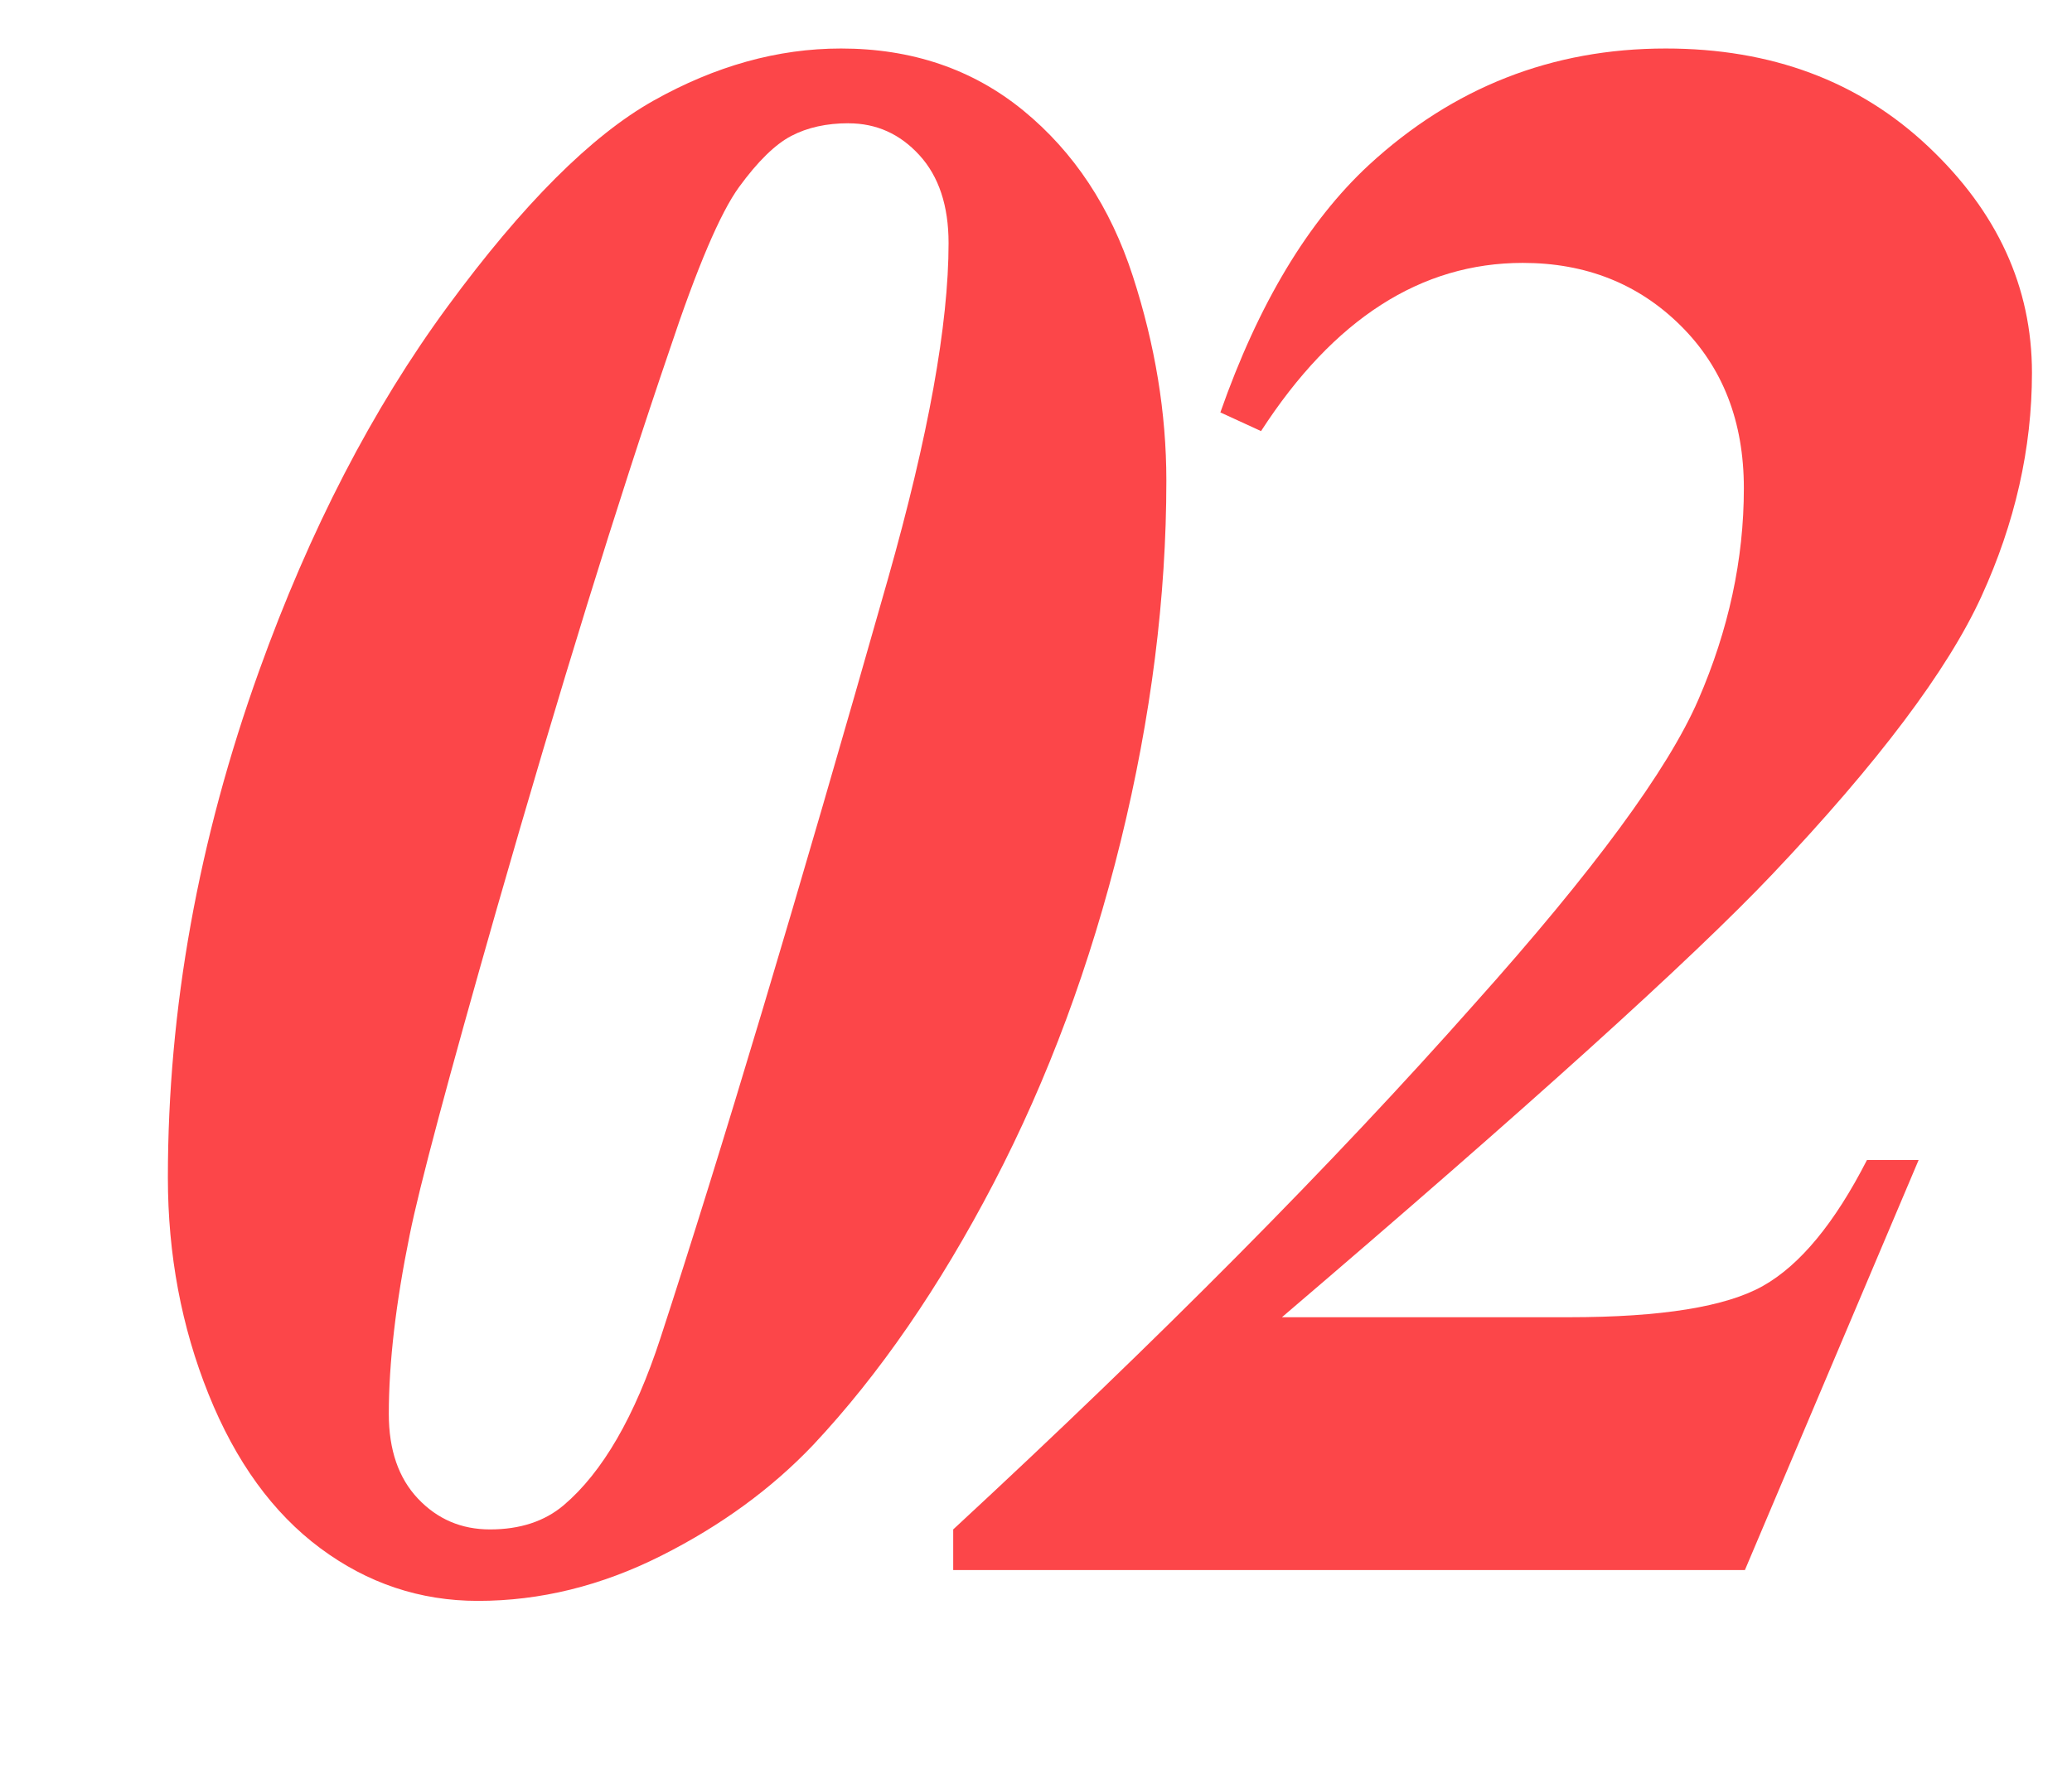
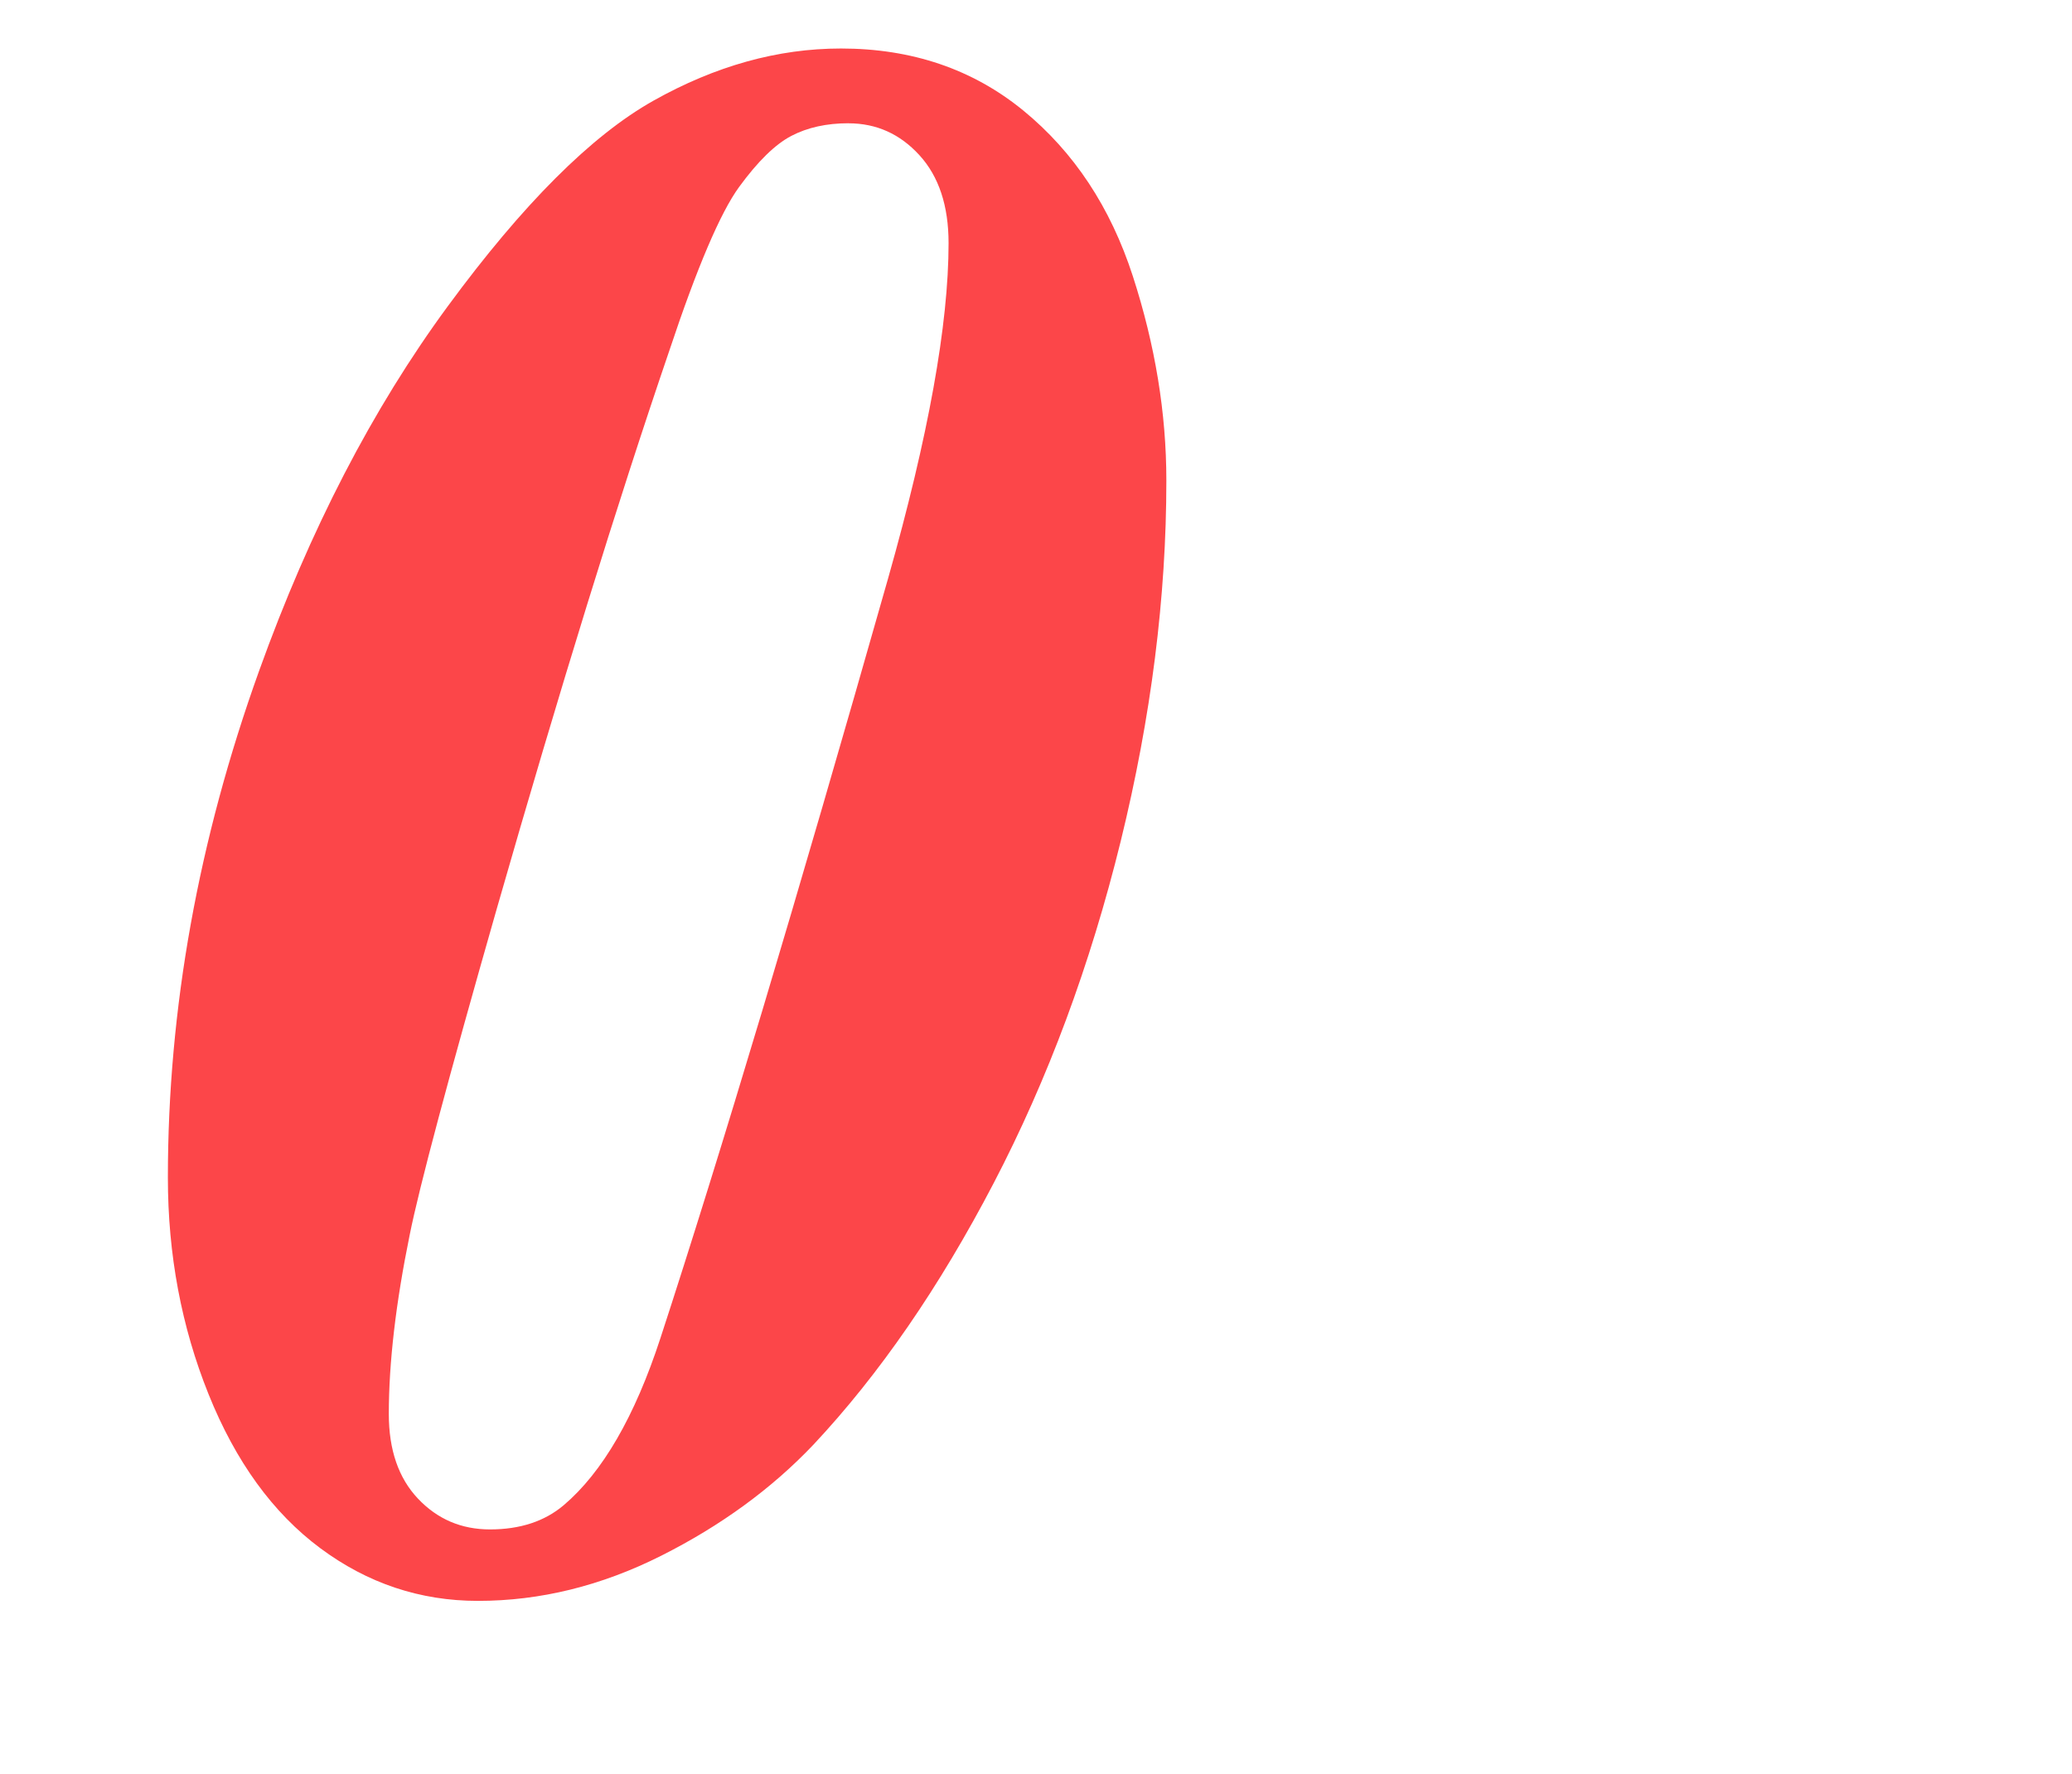
<svg xmlns="http://www.w3.org/2000/svg" id="Layer_1" viewBox="0 0 460 394">
  <defs>
    <style>.cls-1{fill:#fc4649;}</style>
  </defs>
  <path class="cls-1" d="M186.67,10.77c15.79,0,29.3,4.6,40.53,13.79,11.23,9.2,19.33,21.45,24.29,36.74,4.96,15.3,7.45,30.44,7.45,45.41,0,25.88-3.38,52.57-10.13,80.08-6.76,27.51-16.16,52.82-28.2,75.93-12.05,23.11-25.39,42.48-40.04,58.11-9.28,9.77-20.55,17.99-33.81,24.66-13.27,6.67-26.82,10.01-40.65,10.01-12.86,0-24.54-3.91-35.03-11.72s-18.76-19.2-24.78-34.18c-6.02-14.97-9.03-31.01-9.03-48.1,0-37.43,6.75-74.95,20.26-112.55,11.23-31.25,25.19-58.23,41.87-80.93,16.68-22.71,31.9-37.92,45.65-45.65,13.75-7.73,27.62-11.6,41.62-11.6Zm1.71,16.6c-4.88,0-9.12,.94-12.7,2.81-3.58,1.87-7.45,5.66-11.6,11.35-4.15,5.7-9.32,17.82-15.5,36.38-11.56,33.86-24.33,75.2-38.33,124.02-10.74,37.6-17.17,61.69-19.29,72.27-3.09,15.14-4.64,28.4-4.64,39.79,0,7.98,2.16,14.24,6.47,18.8,4.31,4.56,9.64,6.84,15.99,6.84,6.67,0,12.12-1.79,16.36-5.37,8.62-7.32,15.79-19.69,21.48-37.11,13.34-40.85,30.19-97.08,50.54-168.7,8.95-31.57,13.43-56.4,13.43-74.46,0-8.3-2.16-14.81-6.47-19.53-4.31-4.72-9.56-7.08-15.75-7.08Z" />
-   <path class="cls-1" d="M387.4,348.66H211.62v-9.03c45.73-42.32,84.31-81.21,115.72-116.7,26.37-29.46,42.93-51.96,49.68-67.5,6.75-15.54,10.13-31.21,10.13-47,0-14.81-4.68-26.86-14.04-36.13-9.36-9.28-21.04-13.92-35.04-13.92-22.62,0-41.99,12.45-58.11,37.35l-9.03-4.15c8.46-24.09,19.45-42.4,32.96-54.93,18.71-17.25,40.69-25.88,65.92-25.88,23.44,0,42.85,7.24,58.23,21.73,15.38,14.49,23.07,31.25,23.07,50.29,0,16.77-3.75,33.33-11.23,49.68-7.49,16.36-22.95,36.91-46.39,61.65-17.91,18.88-54.2,51.68-108.89,98.39h63.72c20.51,0,34.87-2.32,43.09-6.96,8.22-4.64,15.91-13.95,23.07-27.95h11.47l-38.57,91.06Z" />
</svg>